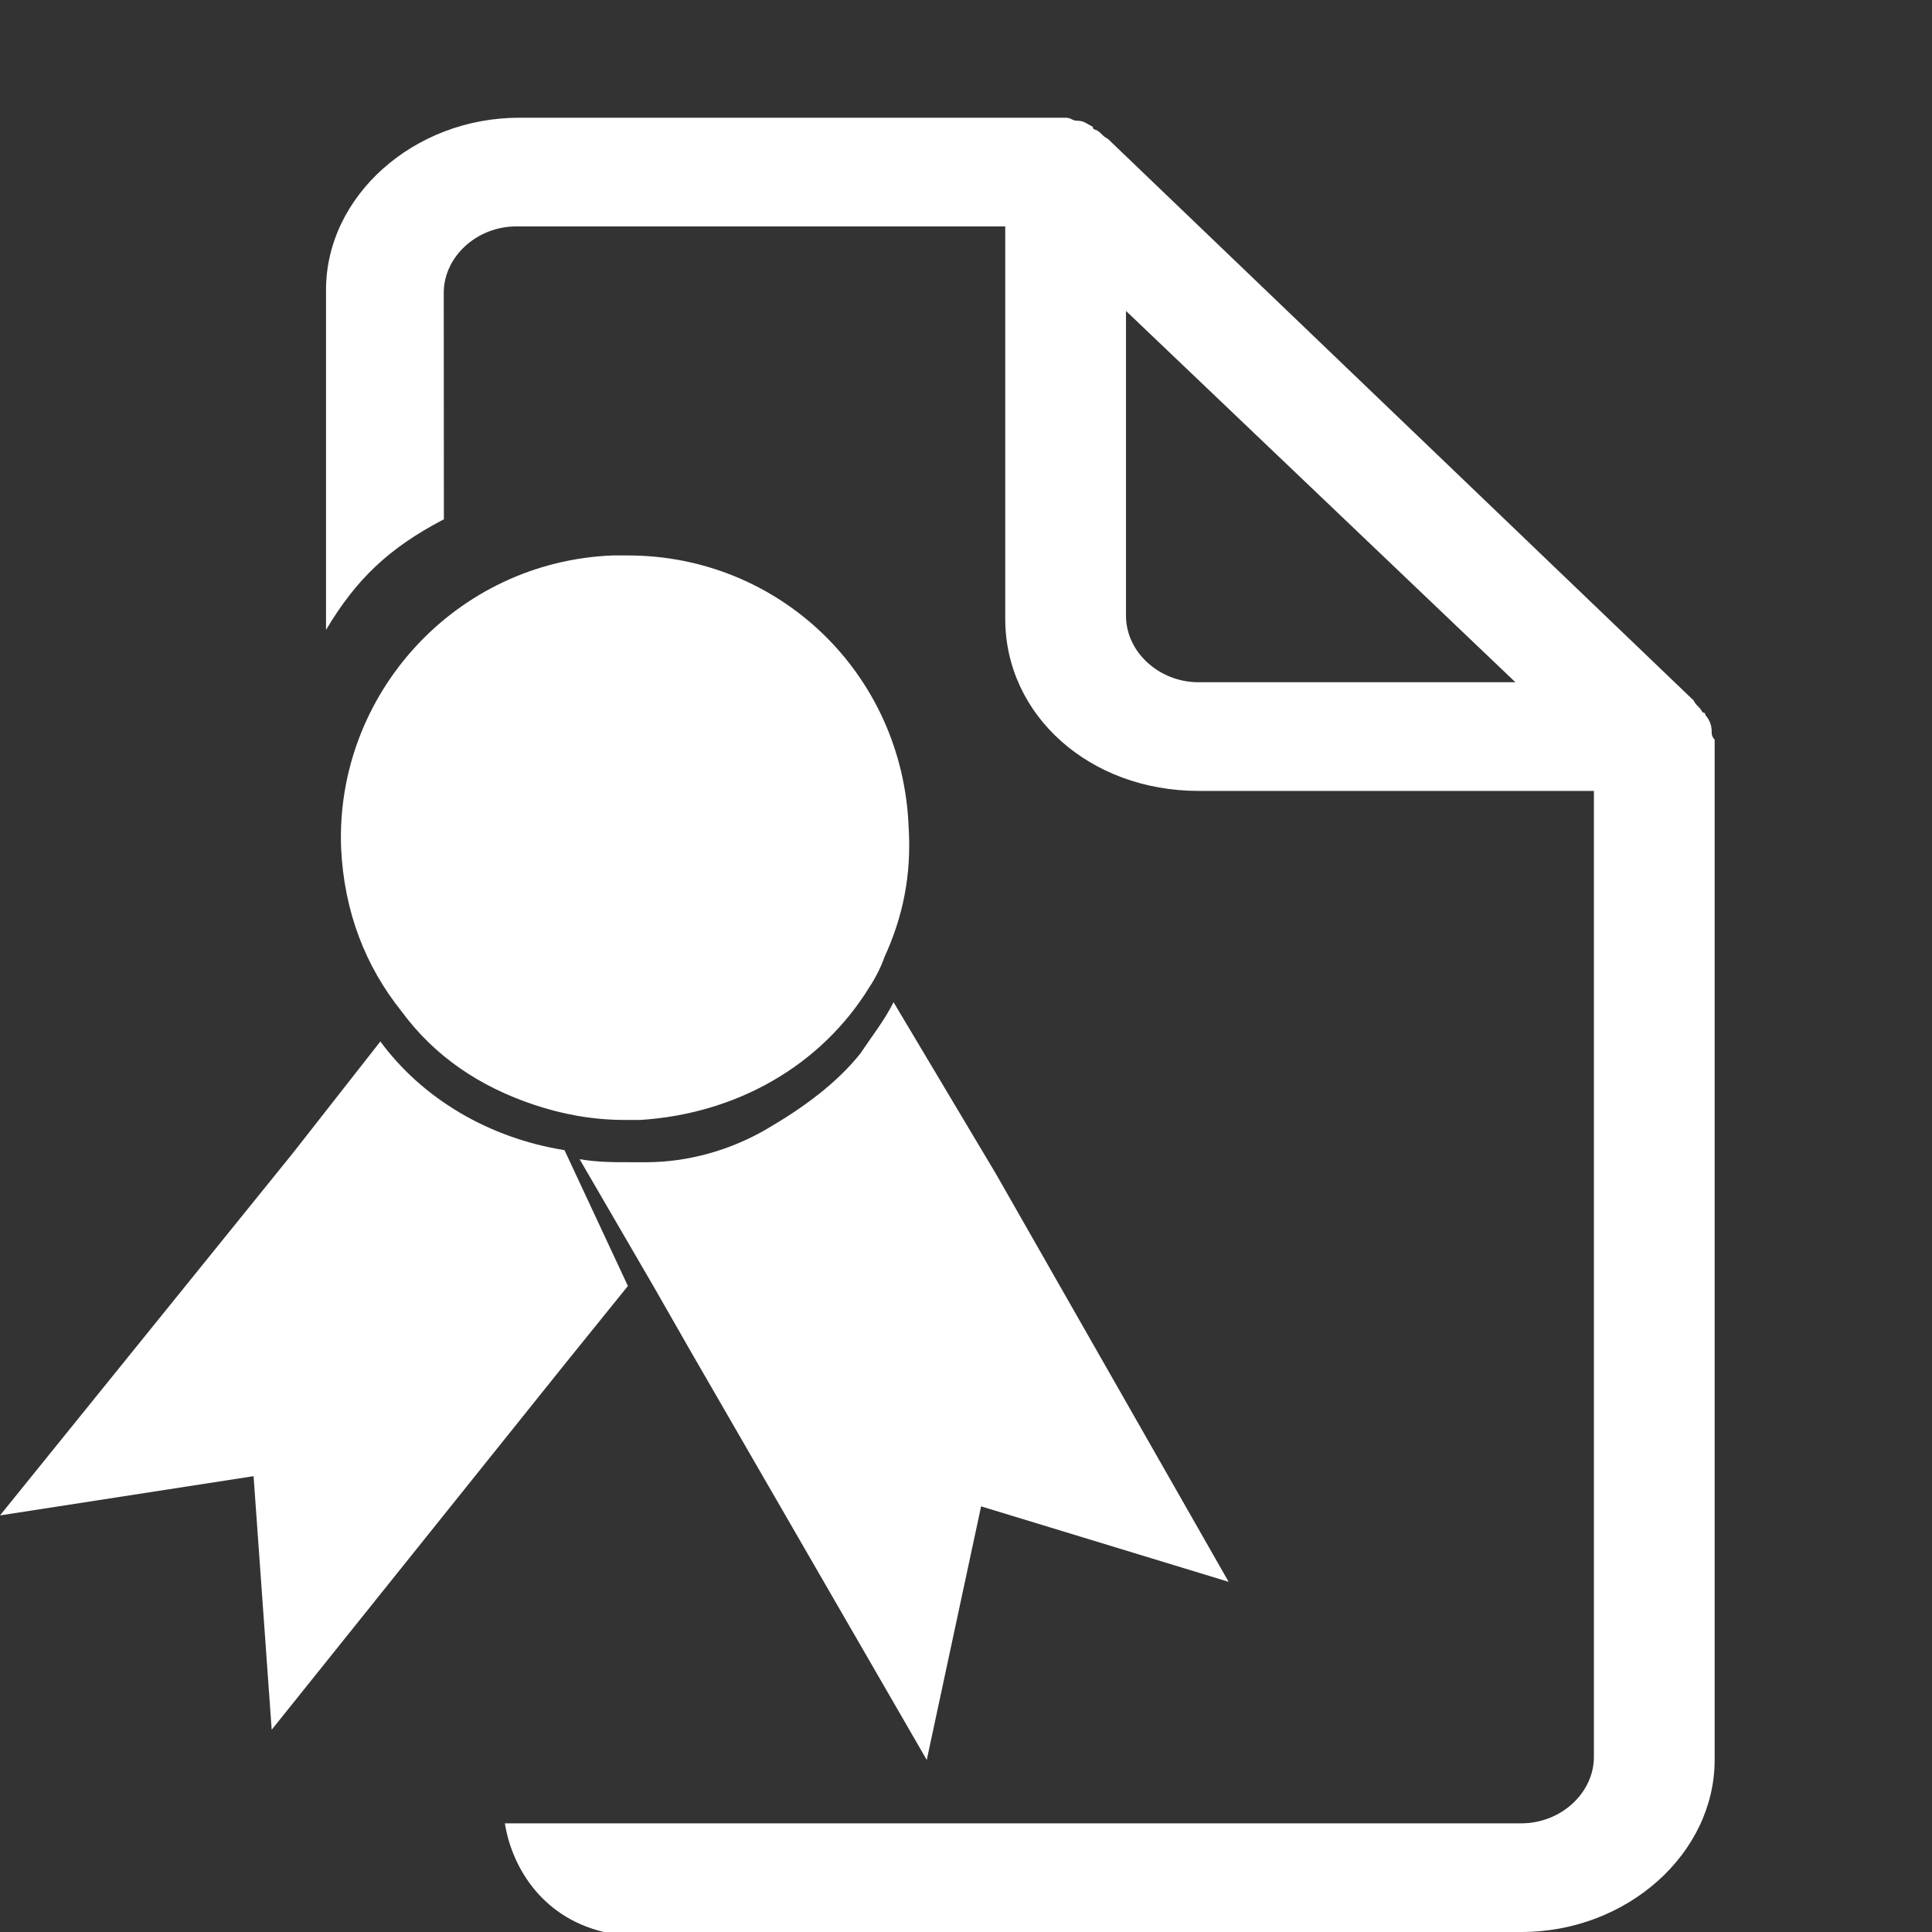
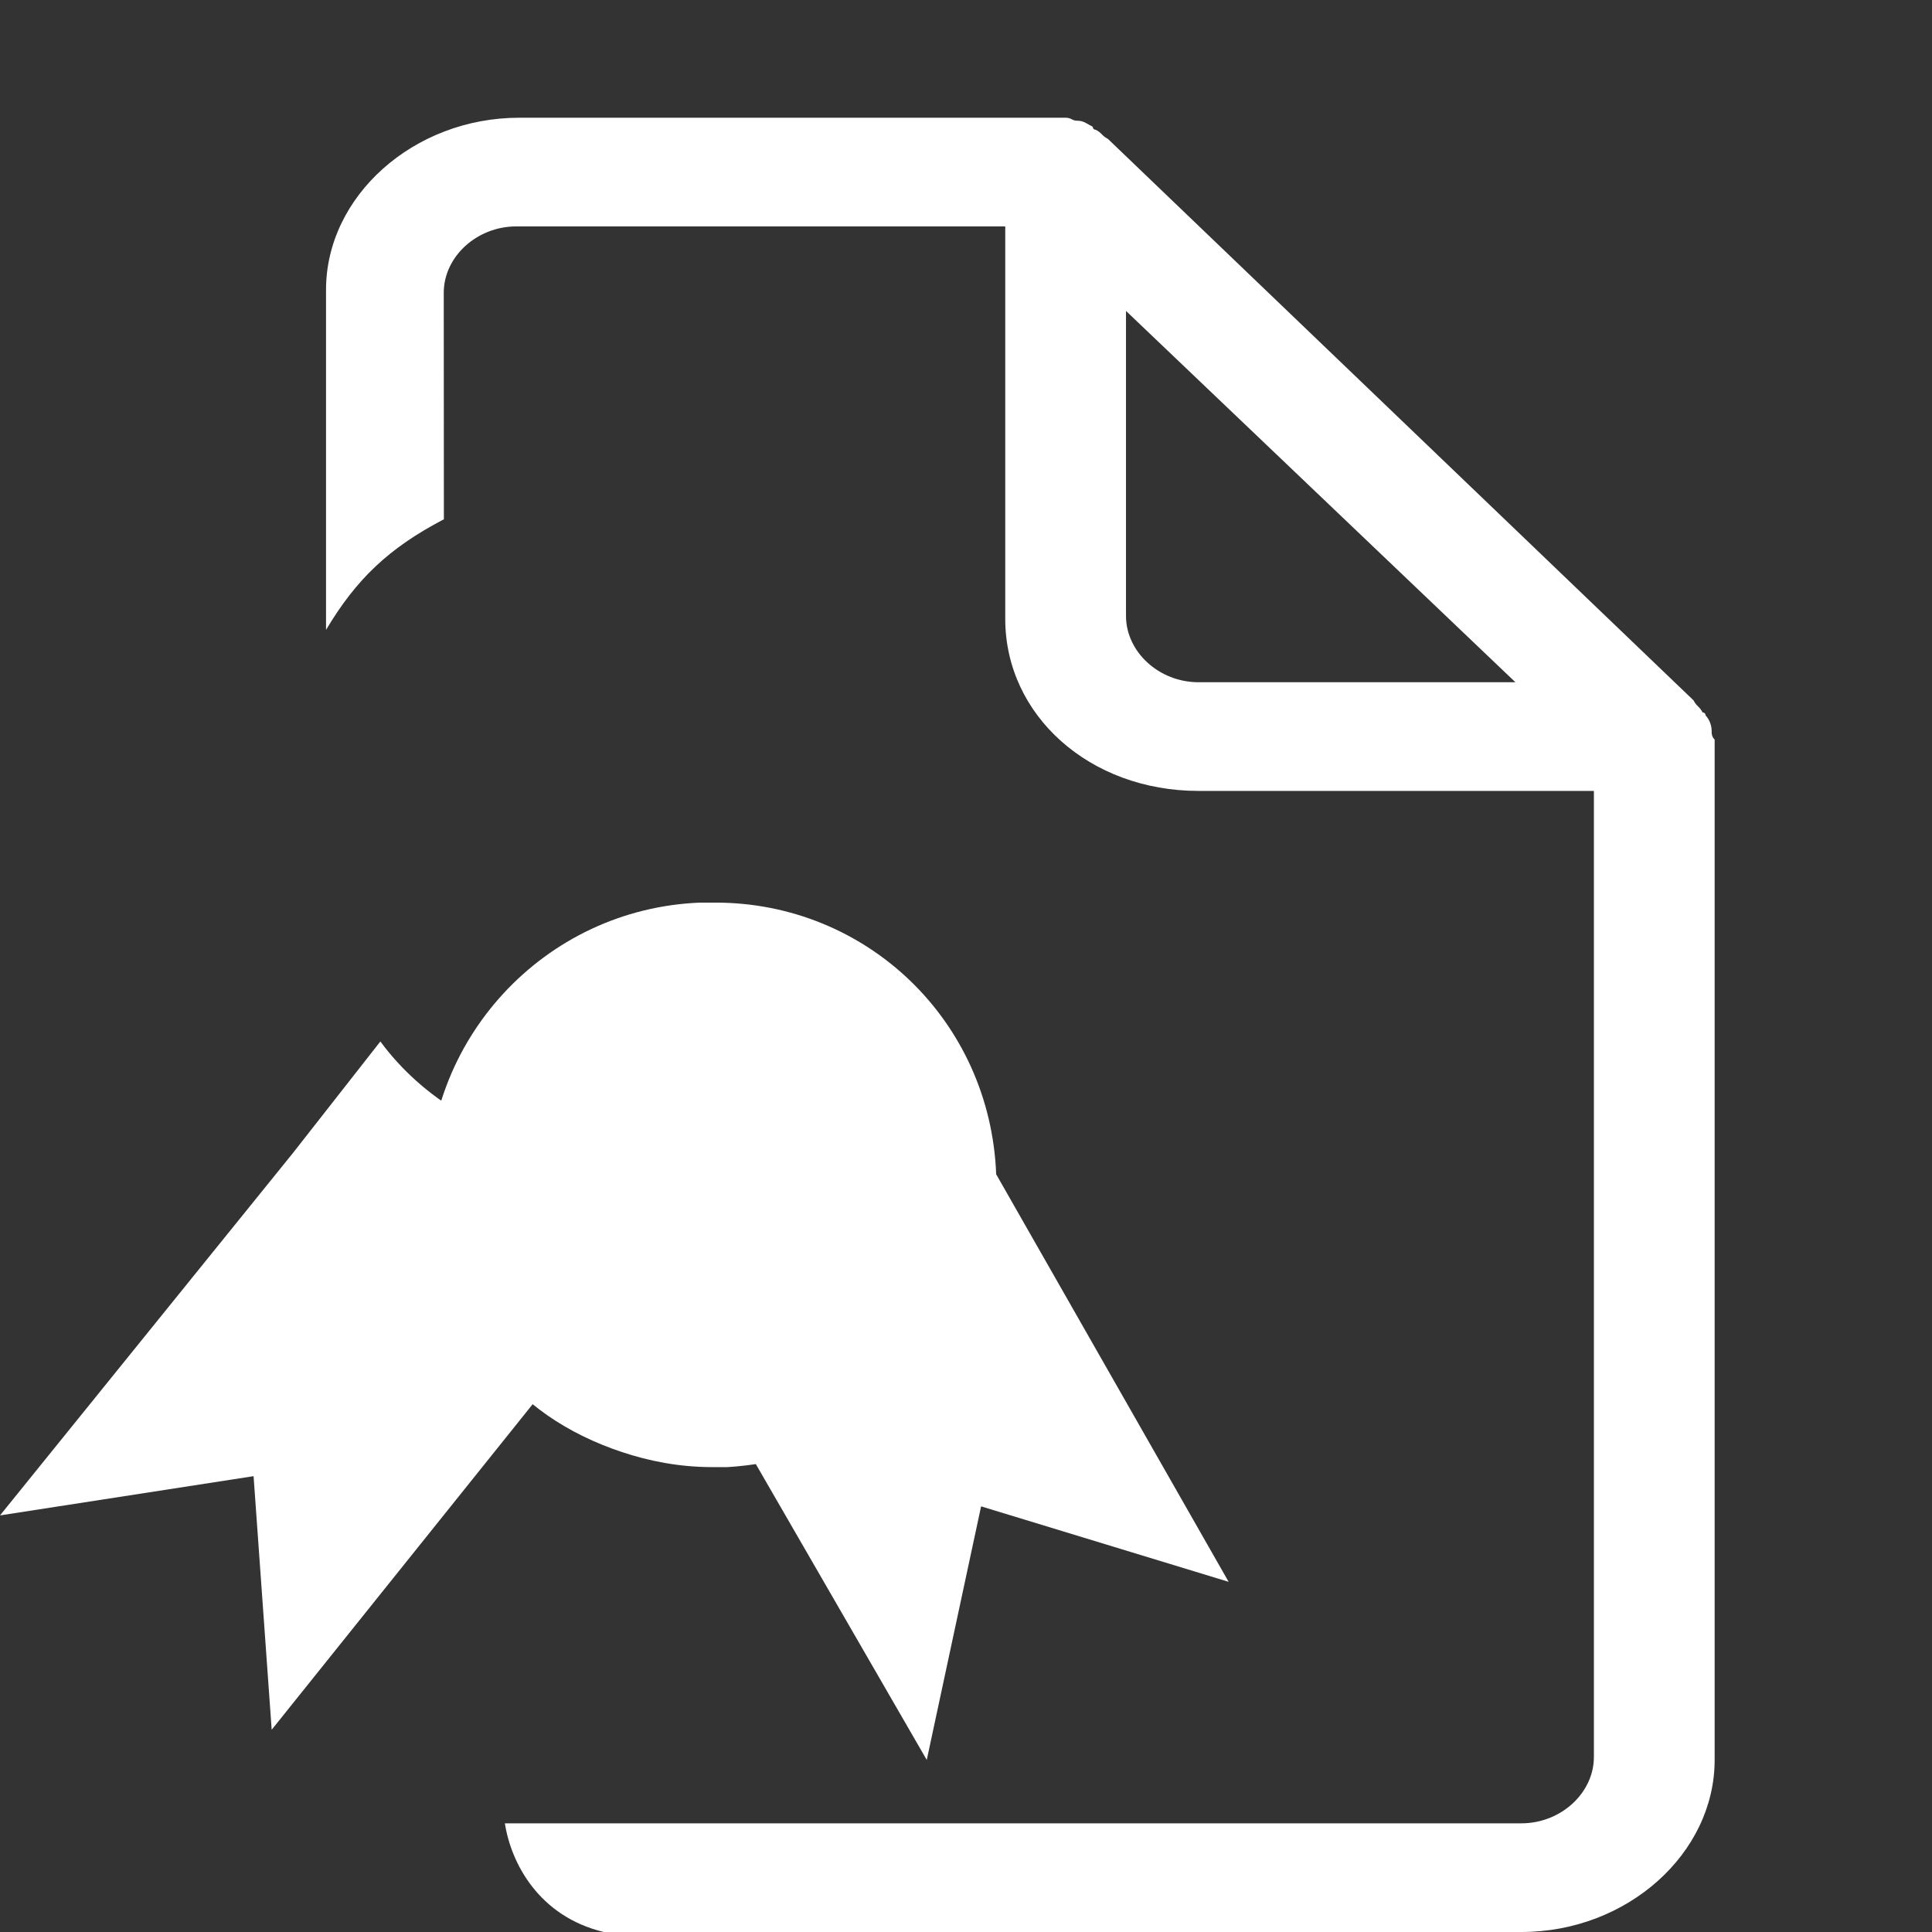
<svg xmlns="http://www.w3.org/2000/svg" version="1.1" id="clocking" x="0px" y="0px" viewBox="0 0 64 64" xml:space="preserve">
  <rect x="0" y="0" width="64" height="64" fill="#333333" stroke="none" />
-   <path fill="white" d="m 56.7,24.2 0,0 c 0,-0.2 -0.1,-0.4 -0.2,-0.5 0,0 0,-0.1 -0.1,-0.1 -0.1,-0.2 -0.2,-0.2 -0.3,-0.4 l 0,0 -19.4,-18.6 0,0 C 36.5,4.5 36.5,4.4 36.3,4.3 c 0,0 -0.1,0 -0.1,-0.1 C 36,4.1 35.9,4 35.7,4 l 0,0 C 35.5,4 35.5,3.9 35.3,3.9 l -18.1,0 c -3.5,0 -6.4,2.6 -6.4,5.7 l -1e-6,11.266 c 0.996,-1.672 2.072,-2.708 3.904,-3.664 L 14.7,9.7 c -6.24e-4,-1.2 1.1,-2.2 2.4,-2.2 l 16.2,0 0,13 c 0,3.2 2.8,5.7 6.4,5.7 l 13.1,0 0,32 c 0,1.2 -1.1,2.2 -2.4,2.2 l -33.675,0 c 0.2,1.3 1.111,3.079 3.275,3.6 l 30.4,0 c 3.5,0 6.4,-2.6 6.4,-5.7 l 0,-33.8 c -0.1,-0.1 -0.1,-0.2 -0.1,-0.3 z m -17,-1.6 c -1.3,0 -2.4,-1 -2.4,-2.2 l 0,-10.1 12.9,12.3 z M 12.6,34.5 9.7,38.2 0,50.2 8.4,48.9 9,57.3 18.7,45.2 20.8,42.6 18.7,38.1 C 16.2,37.7 14,36.4 12.6,34.5 z M 33,38.9 29.6,33.2 c -0.3,0.6 -0.7,1.1 -1.1,1.7 -0.8,1 -1.9,1.8 -3.1,2.5 -1.2,0.7 -2.6,1.1 -4,1.1 -0.2,0 -0.3,0 -0.5,0 -0.6,0 -1.1,0 -1.7,-0.1 l 2.5,4.3 1.2,2.1 7.8,13.5 1.8,-8.4 8.2,2.5 z M 30.1,27.4 c -0.2,-5.1 -4.3,-9 -9.3,-9 -0.2,0 -0.3,0 -0.5,0 -5.2,0.2 -9.2,4.6 -9,9.7 0.1,2.1 0.8,3.9 2,5.4 1.1,1.5 2.6,2.5 4.4,3.1 0.9,0.3 1.9,0.5 3,0.5 0.2,0 0.3,0 0.5,0 3.2,-0.2 6,-1.8 7.6,-4.4 0.2,-0.3 0.4,-0.7 0.5,-1 0.6,-1.3 0.9,-2.7 0.8,-4.3 z" />
+   <path fill="white" d="m 56.7,24.2 0,0 c 0,-0.2 -0.1,-0.4 -0.2,-0.5 0,0 0,-0.1 -0.1,-0.1 -0.1,-0.2 -0.2,-0.2 -0.3,-0.4 l 0,0 -19.4,-18.6 0,0 C 36.5,4.5 36.5,4.4 36.3,4.3 c 0,0 -0.1,0 -0.1,-0.1 C 36,4.1 35.9,4 35.7,4 l 0,0 C 35.5,4 35.5,3.9 35.3,3.9 l -18.1,0 c -3.5,0 -6.4,2.6 -6.4,5.7 l -1e-6,11.266 c 0.996,-1.672 2.072,-2.708 3.904,-3.664 L 14.7,9.7 c -6.24e-4,-1.2 1.1,-2.2 2.4,-2.2 l 16.2,0 0,13 c 0,3.2 2.8,5.7 6.4,5.7 l 13.1,0 0,32 c 0,1.2 -1.1,2.2 -2.4,2.2 l -33.675,0 c 0.2,1.3 1.111,3.079 3.275,3.6 l 30.4,0 c 3.5,0 6.4,-2.6 6.4,-5.7 l 0,-33.8 c -0.1,-0.1 -0.1,-0.2 -0.1,-0.3 z m -17,-1.6 c -1.3,0 -2.4,-1 -2.4,-2.2 l 0,-10.1 12.9,12.3 z M 12.6,34.5 9.7,38.2 0,50.2 8.4,48.9 9,57.3 18.7,45.2 20.8,42.6 18.7,38.1 C 16.2,37.7 14,36.4 12.6,34.5 z M 33,38.9 29.6,33.2 c -0.3,0.6 -0.7,1.1 -1.1,1.7 -0.8,1 -1.9,1.8 -3.1,2.5 -1.2,0.7 -2.6,1.1 -4,1.1 -0.2,0 -0.3,0 -0.5,0 -0.6,0 -1.1,0 -1.7,-0.1 l 2.5,4.3 1.2,2.1 7.8,13.5 1.8,-8.4 8.2,2.5 z c -0.2,-5.1 -4.3,-9 -9.3,-9 -0.2,0 -0.3,0 -0.5,0 -5.2,0.2 -9.2,4.6 -9,9.7 0.1,2.1 0.8,3.9 2,5.4 1.1,1.5 2.6,2.5 4.4,3.1 0.9,0.3 1.9,0.5 3,0.5 0.2,0 0.3,0 0.5,0 3.2,-0.2 6,-1.8 7.6,-4.4 0.2,-0.3 0.4,-0.7 0.5,-1 0.6,-1.3 0.9,-2.7 0.8,-4.3 z" />
</svg>